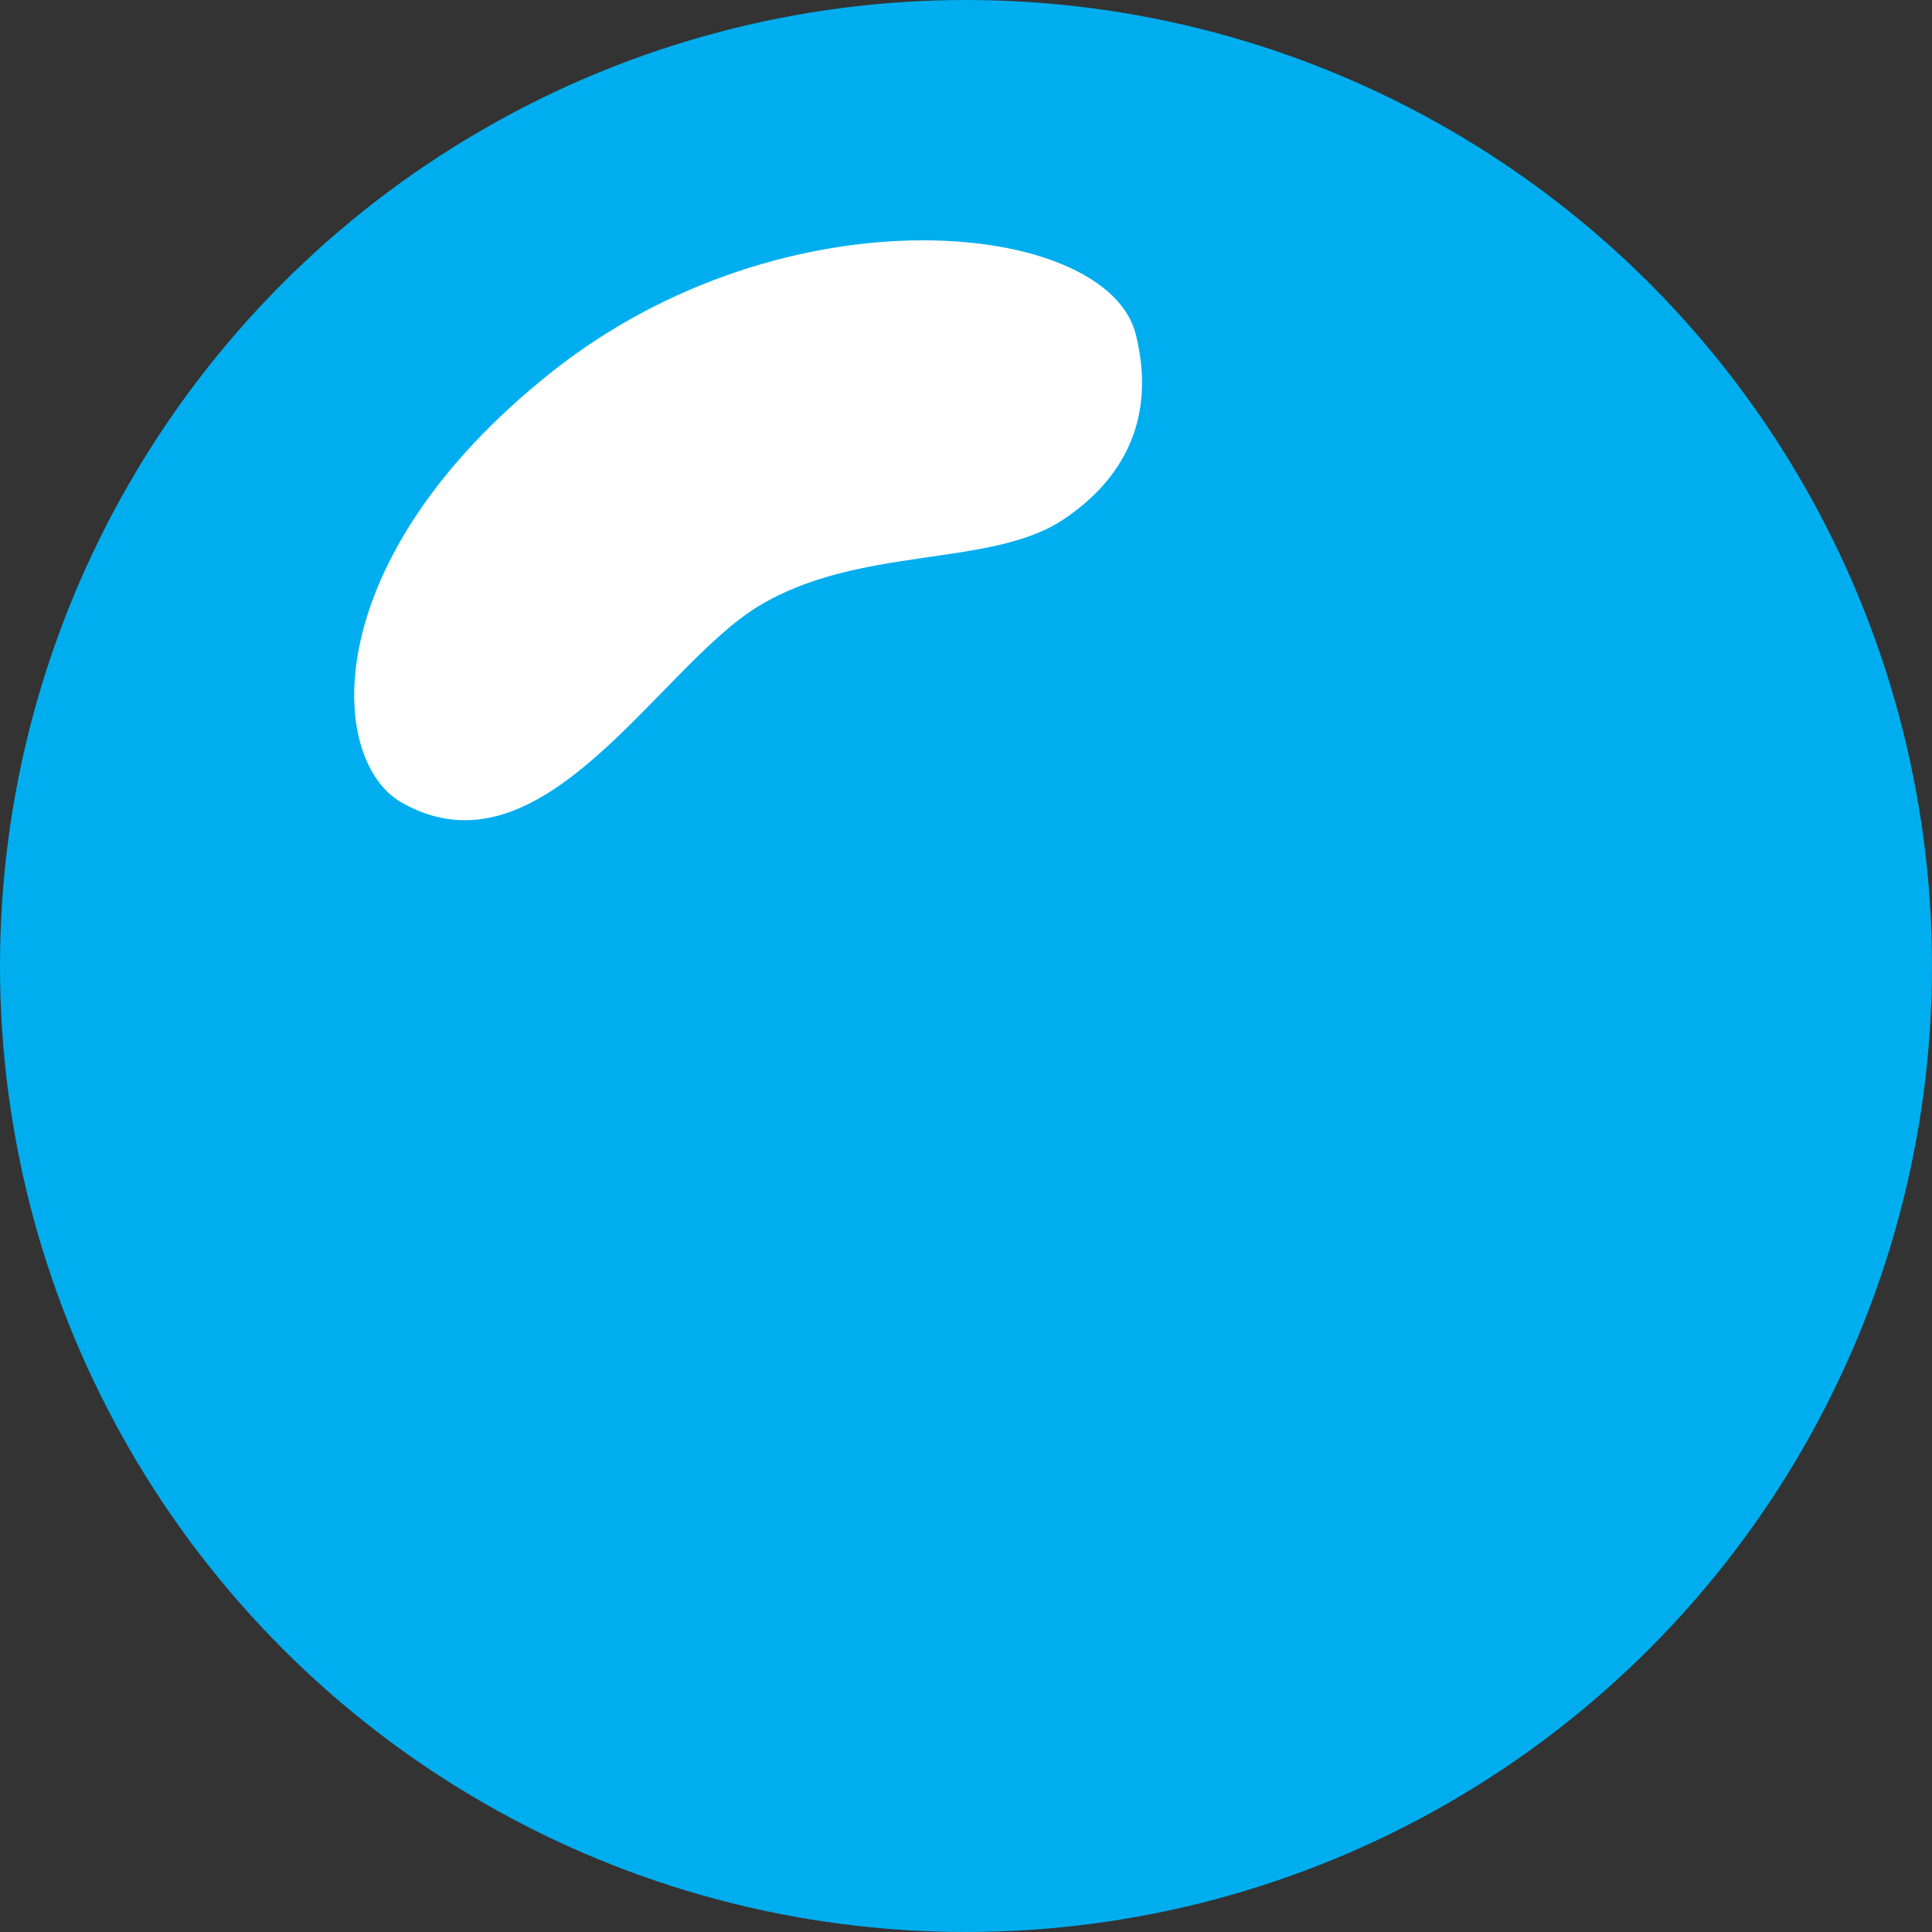
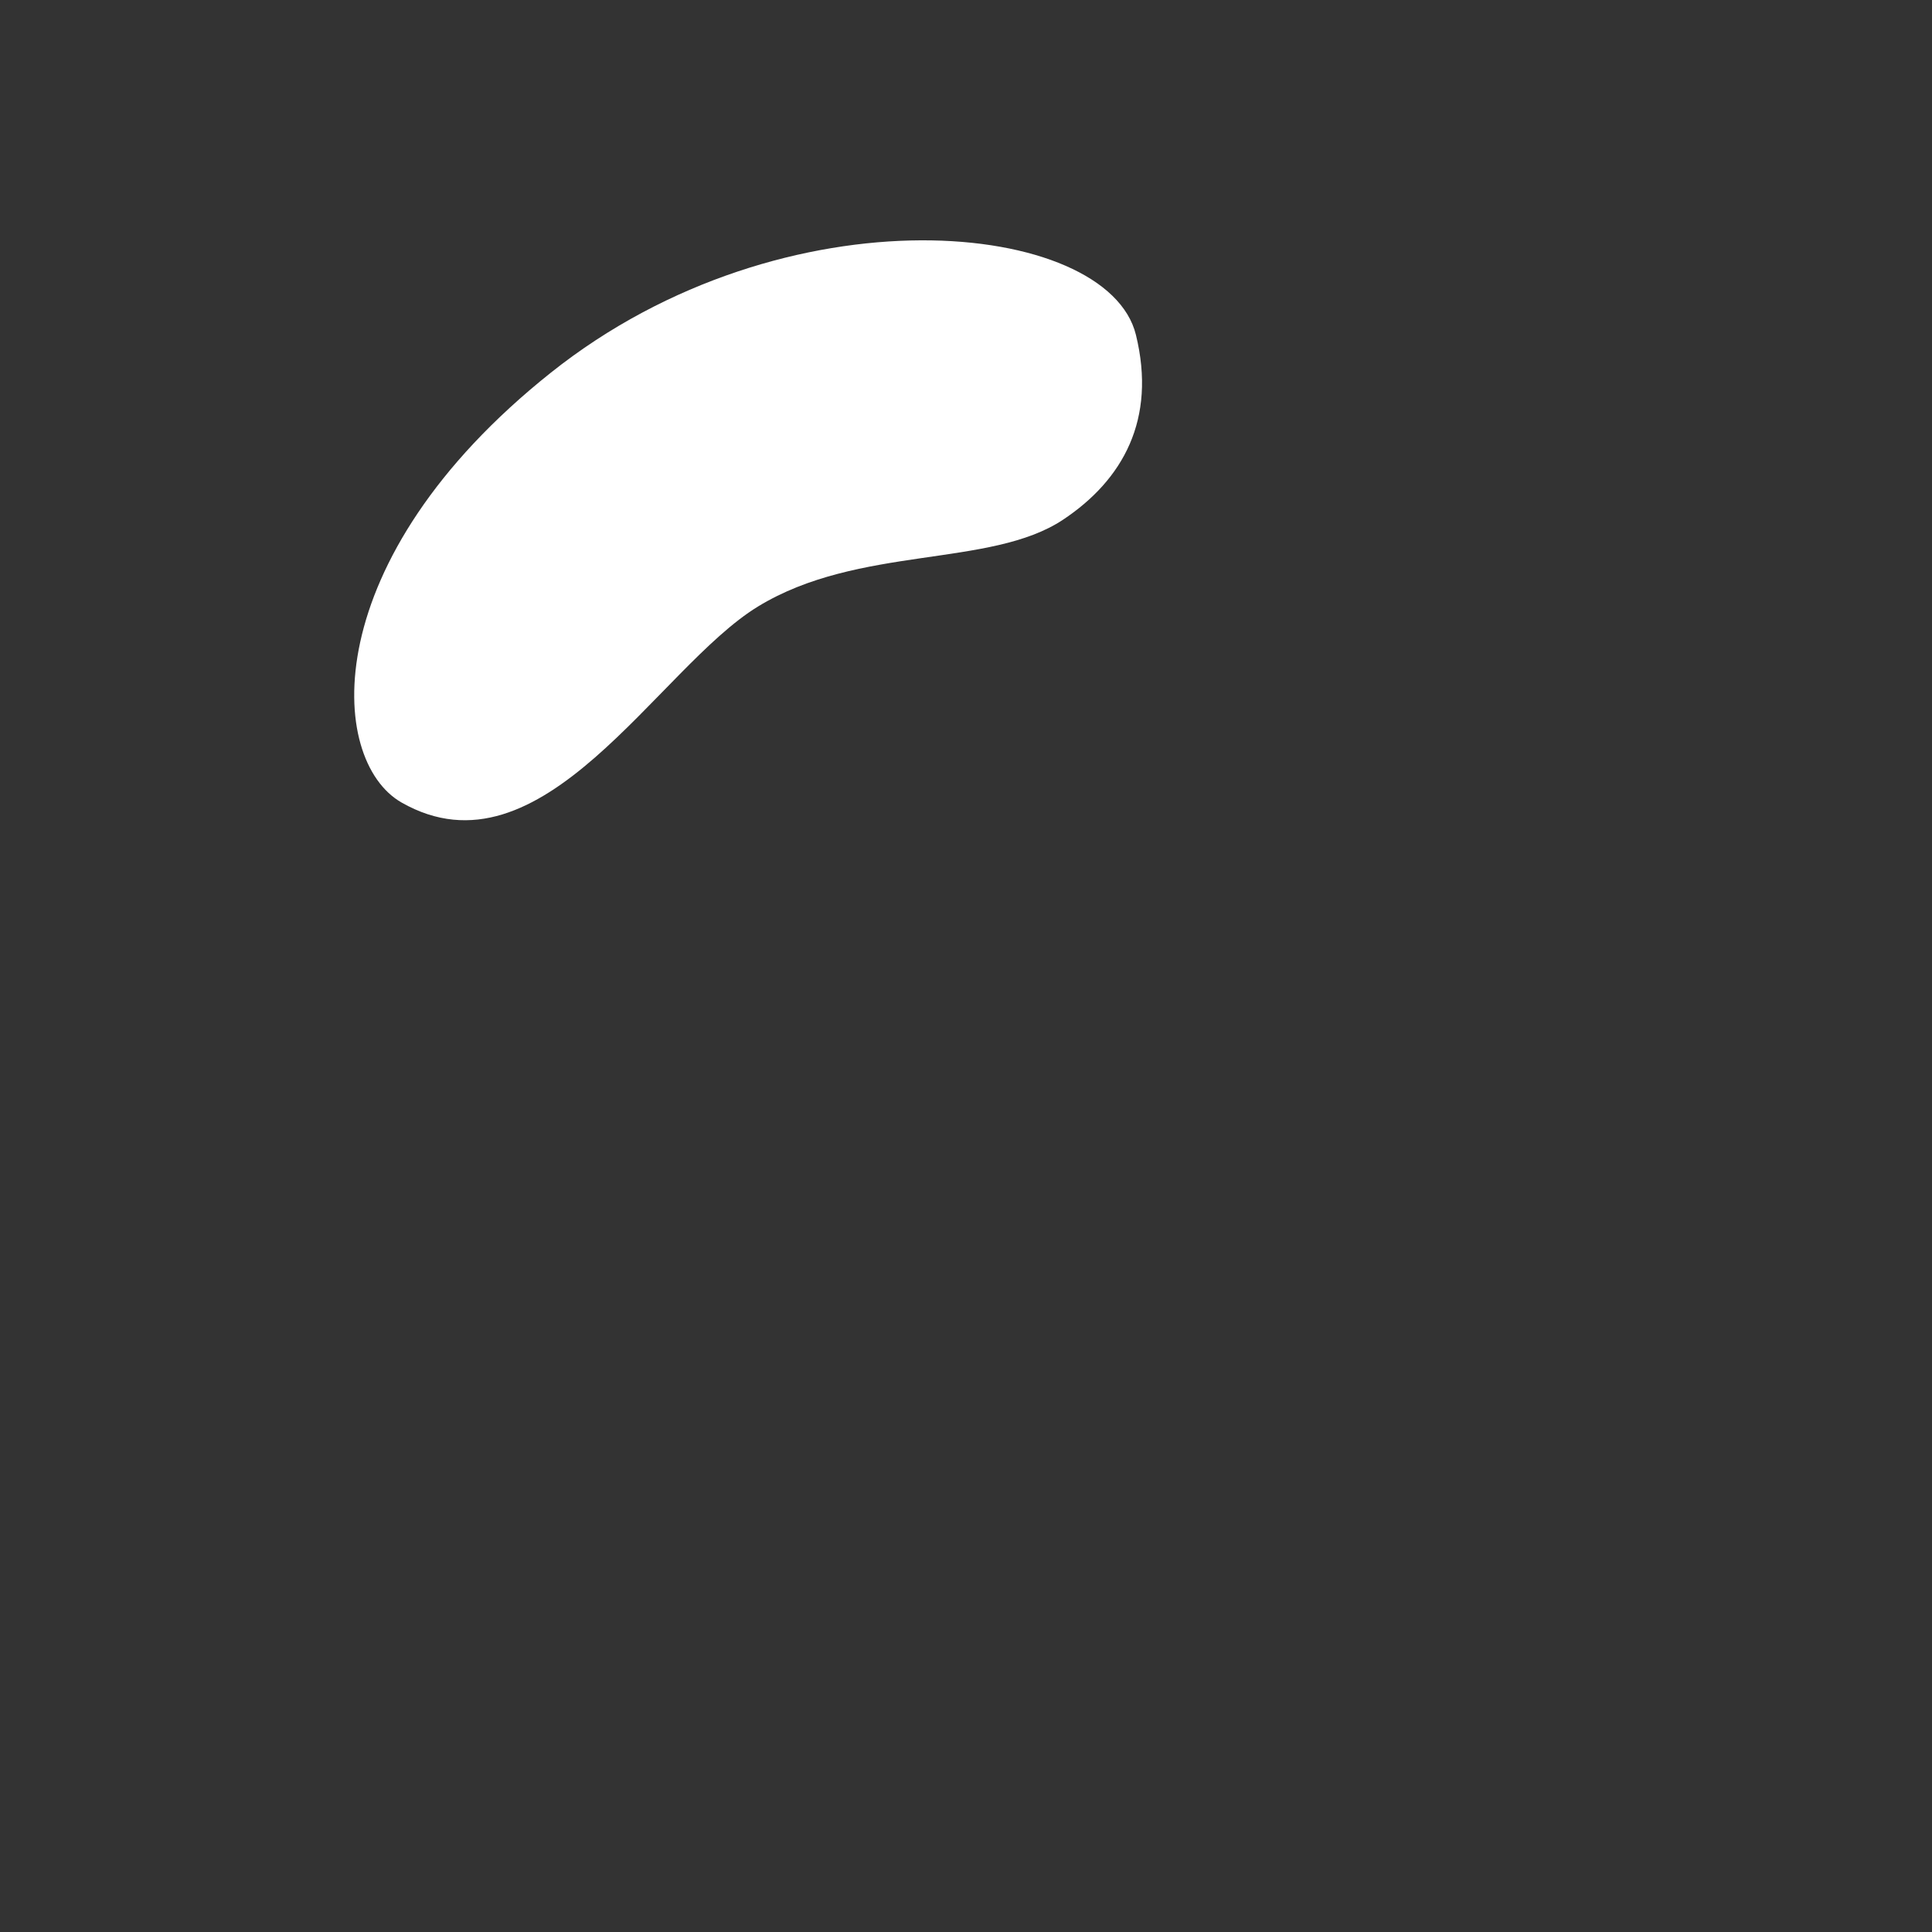
<svg xmlns="http://www.w3.org/2000/svg" width="133" height="133" viewBox="0 0 133 133" fill="none">
  <rect x="0" y="0" width="133" height="133" fill="#333333" stroke="none" />
-   <circle cx="66.5" cy="66.5" r="66.5" fill="#00AEEF" />
  <path d="M37.917 25.658C54.098 12.77 76.252 15.114 78.197 23.049C79.625 28.874 77.299 33.036 73.185 35.774C68.178 39.107 59.113 37.517 52.178 41.754C45.244 45.992 37.333 60.766 27.645 55.247C22.539 52.339 21.736 38.546 37.917 25.658Z" fill="white" />
</svg>